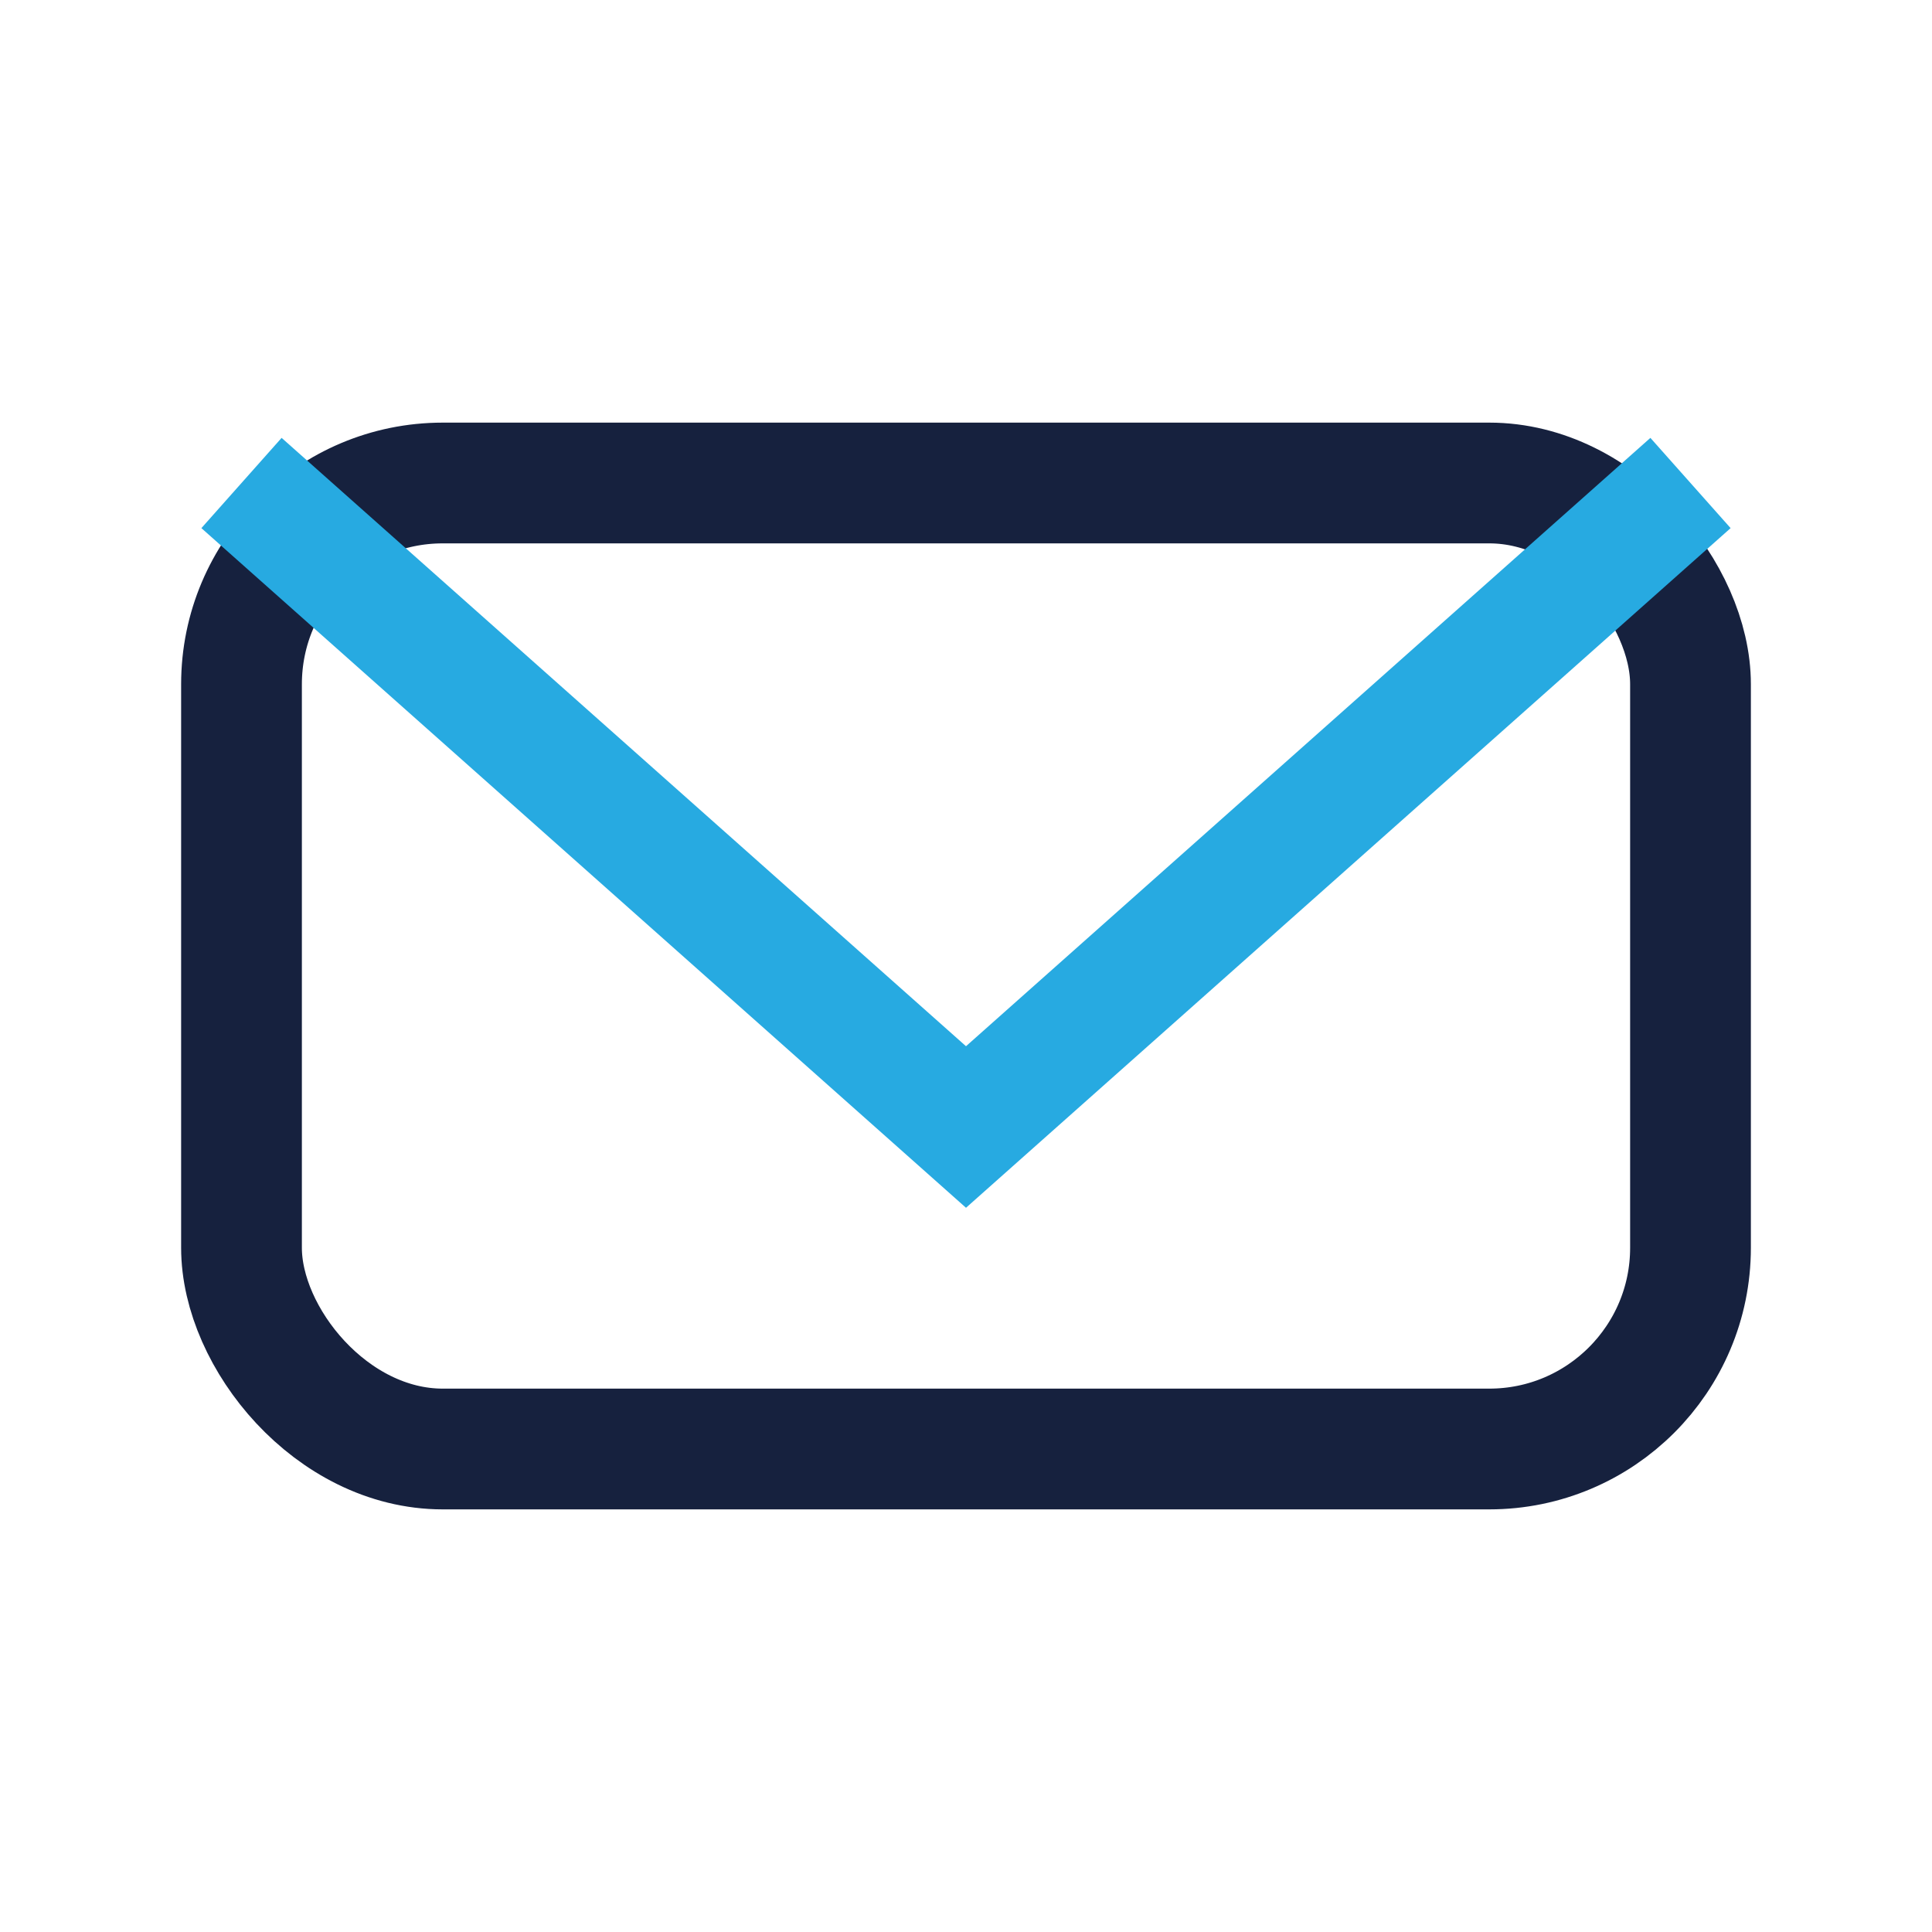
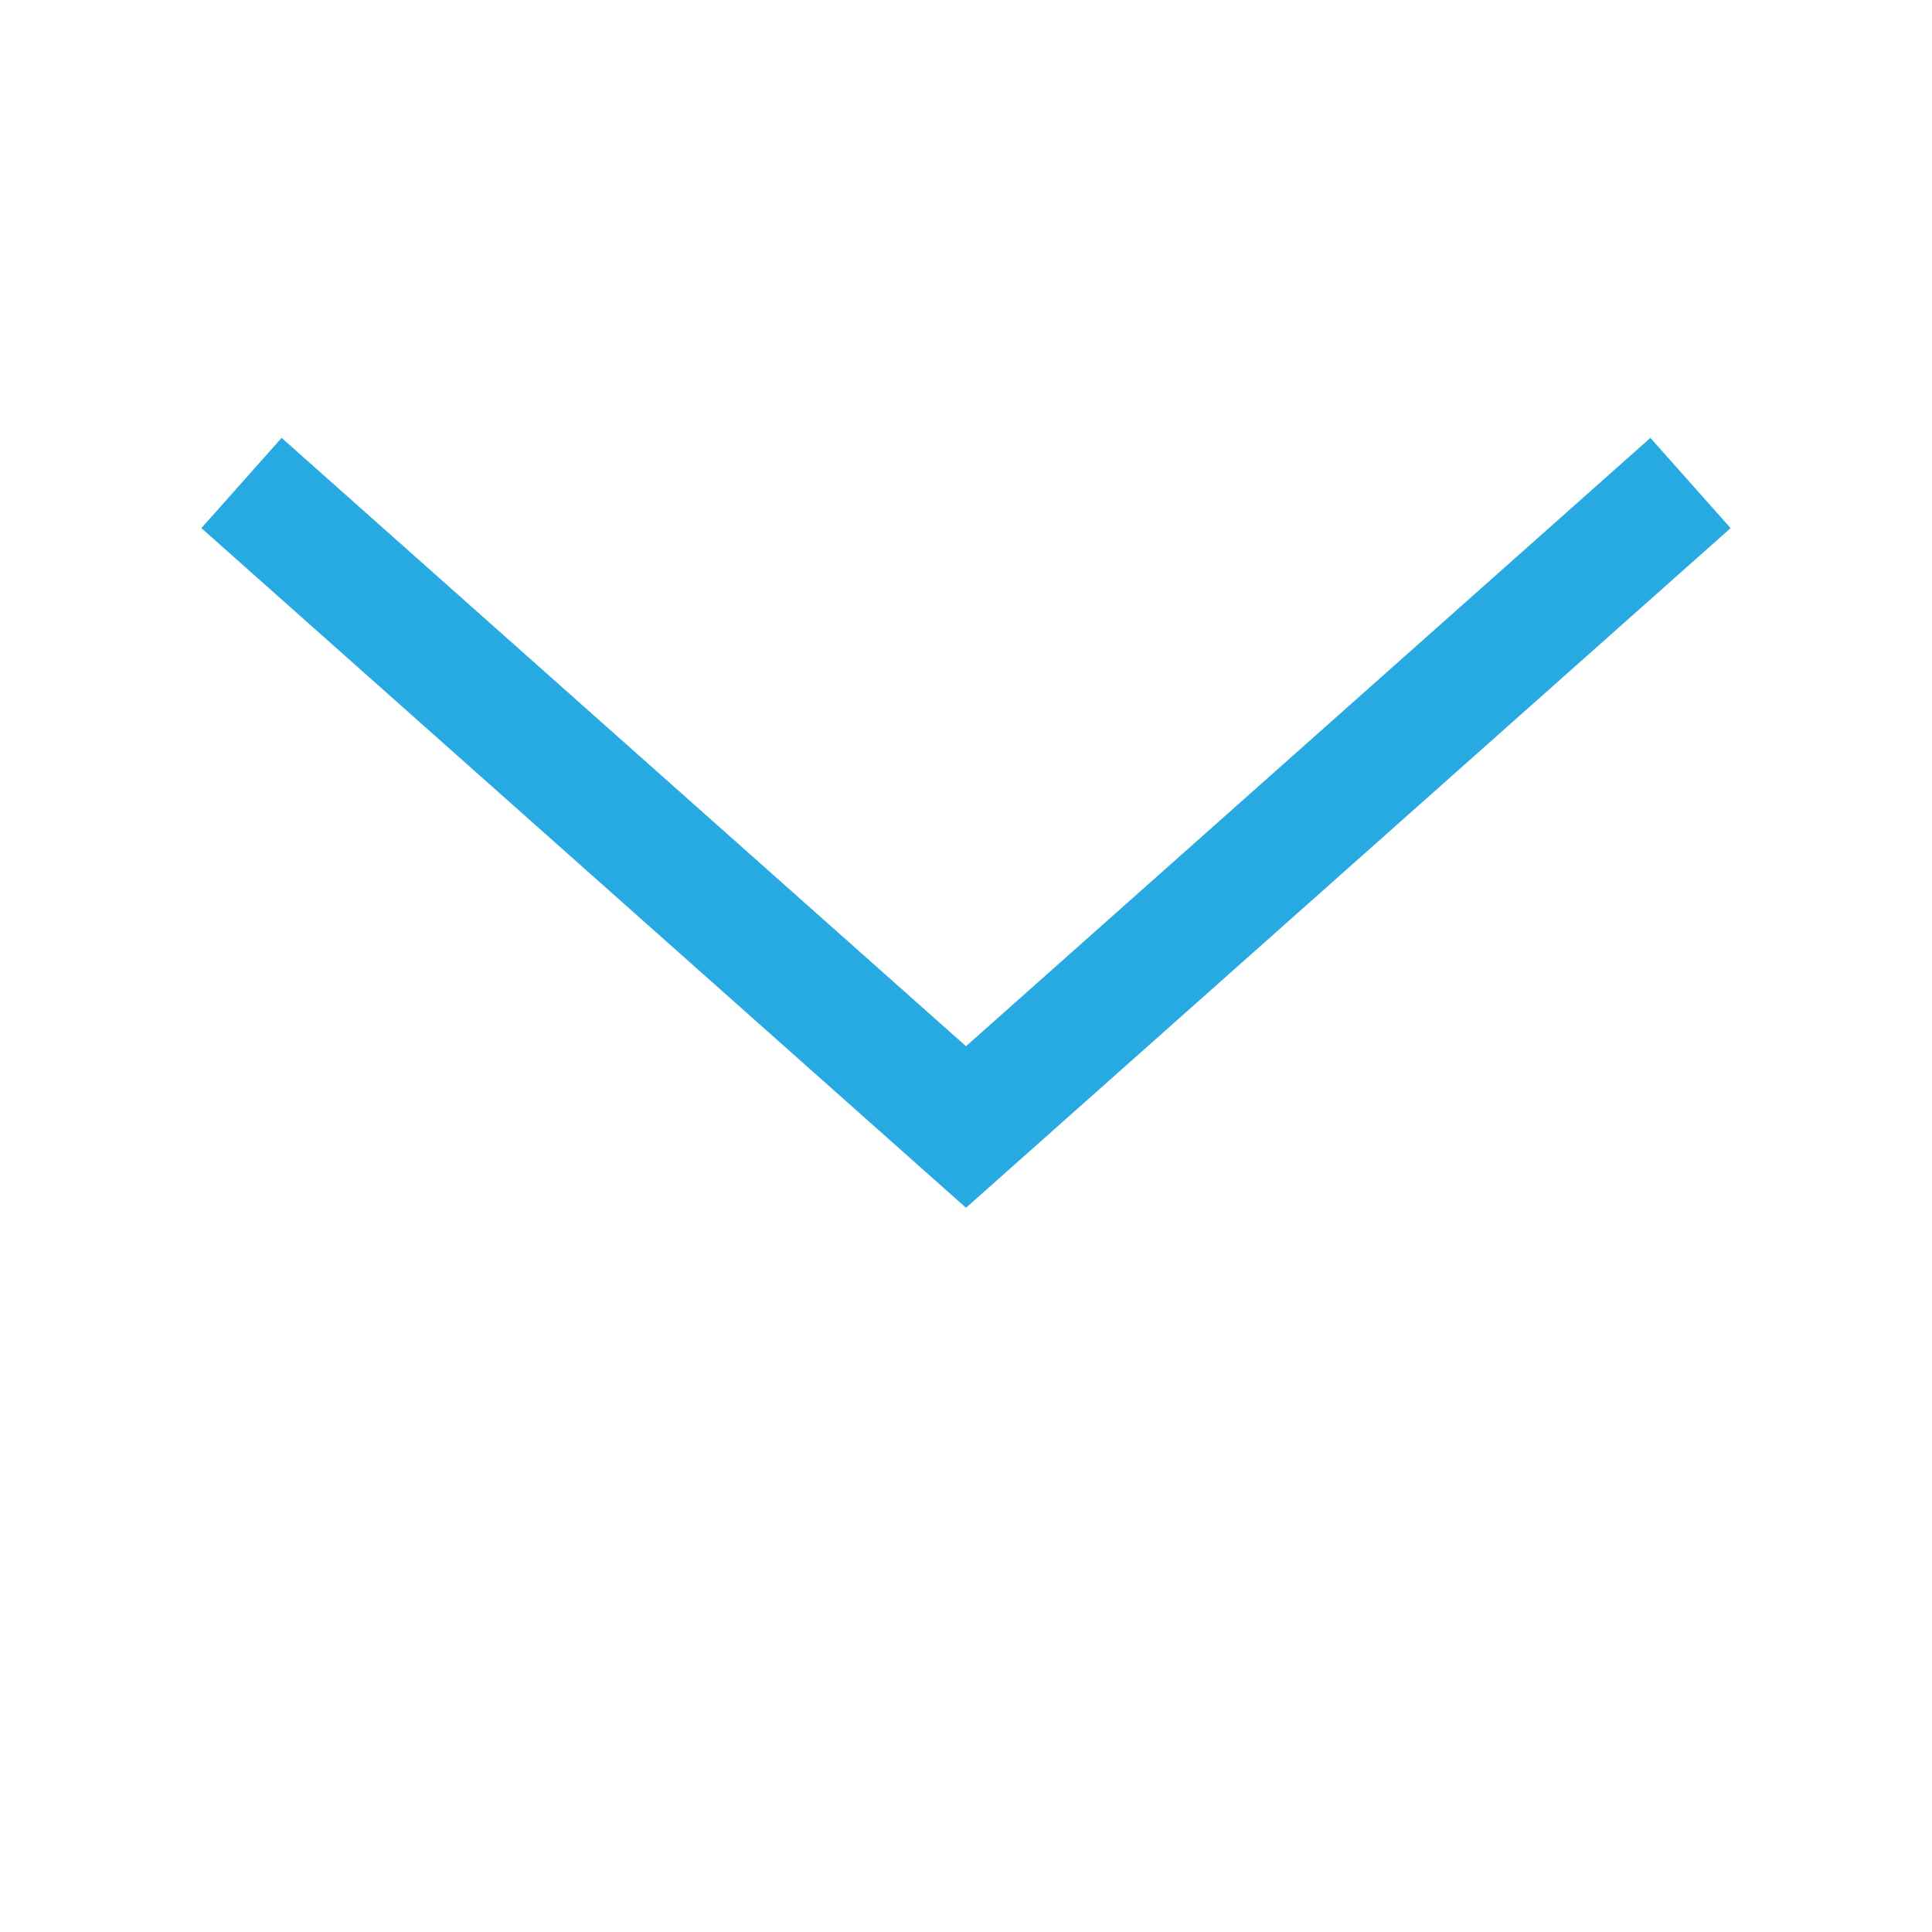
<svg xmlns="http://www.w3.org/2000/svg" width="24" height="24" viewBox="0 0 24 24">
-   <rect x="3" y="6" width="18" height="12" rx="2.5" fill="none" stroke="#16213E" stroke-width="1.5" />
  <polyline points="3,6 12,14 21,6" fill="none" stroke="#27AAE1" stroke-width="1.5" />
</svg>